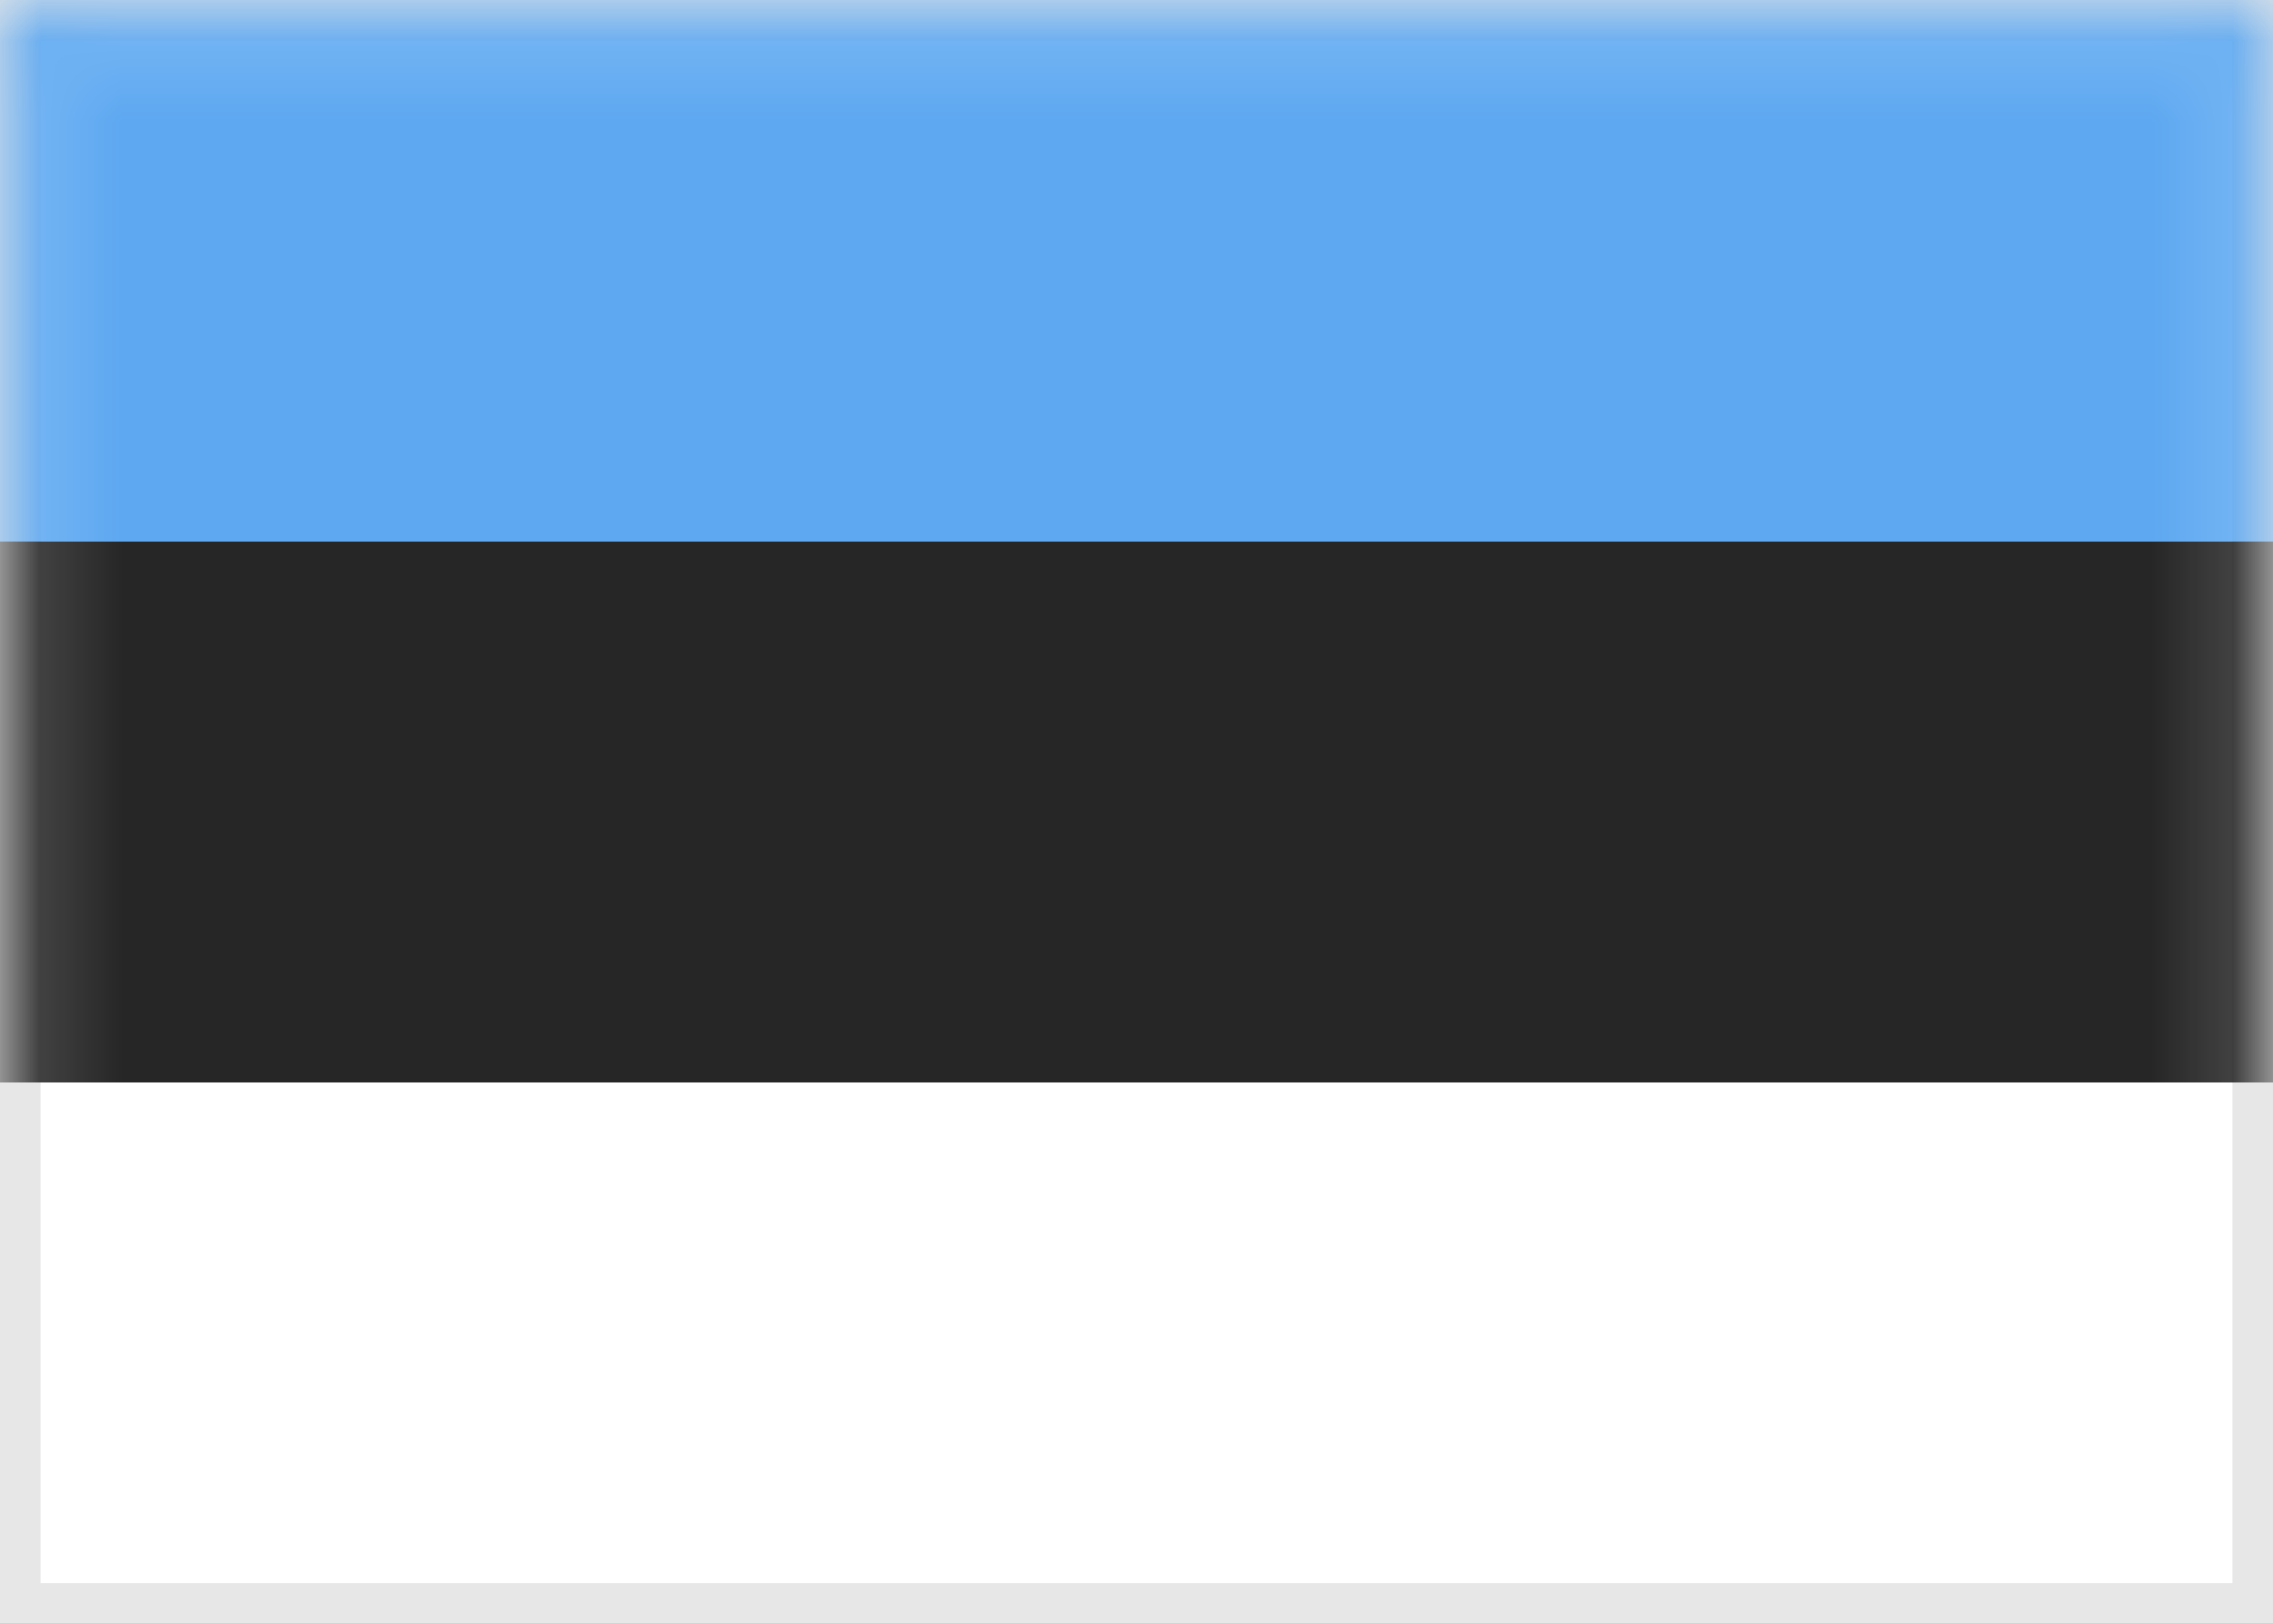
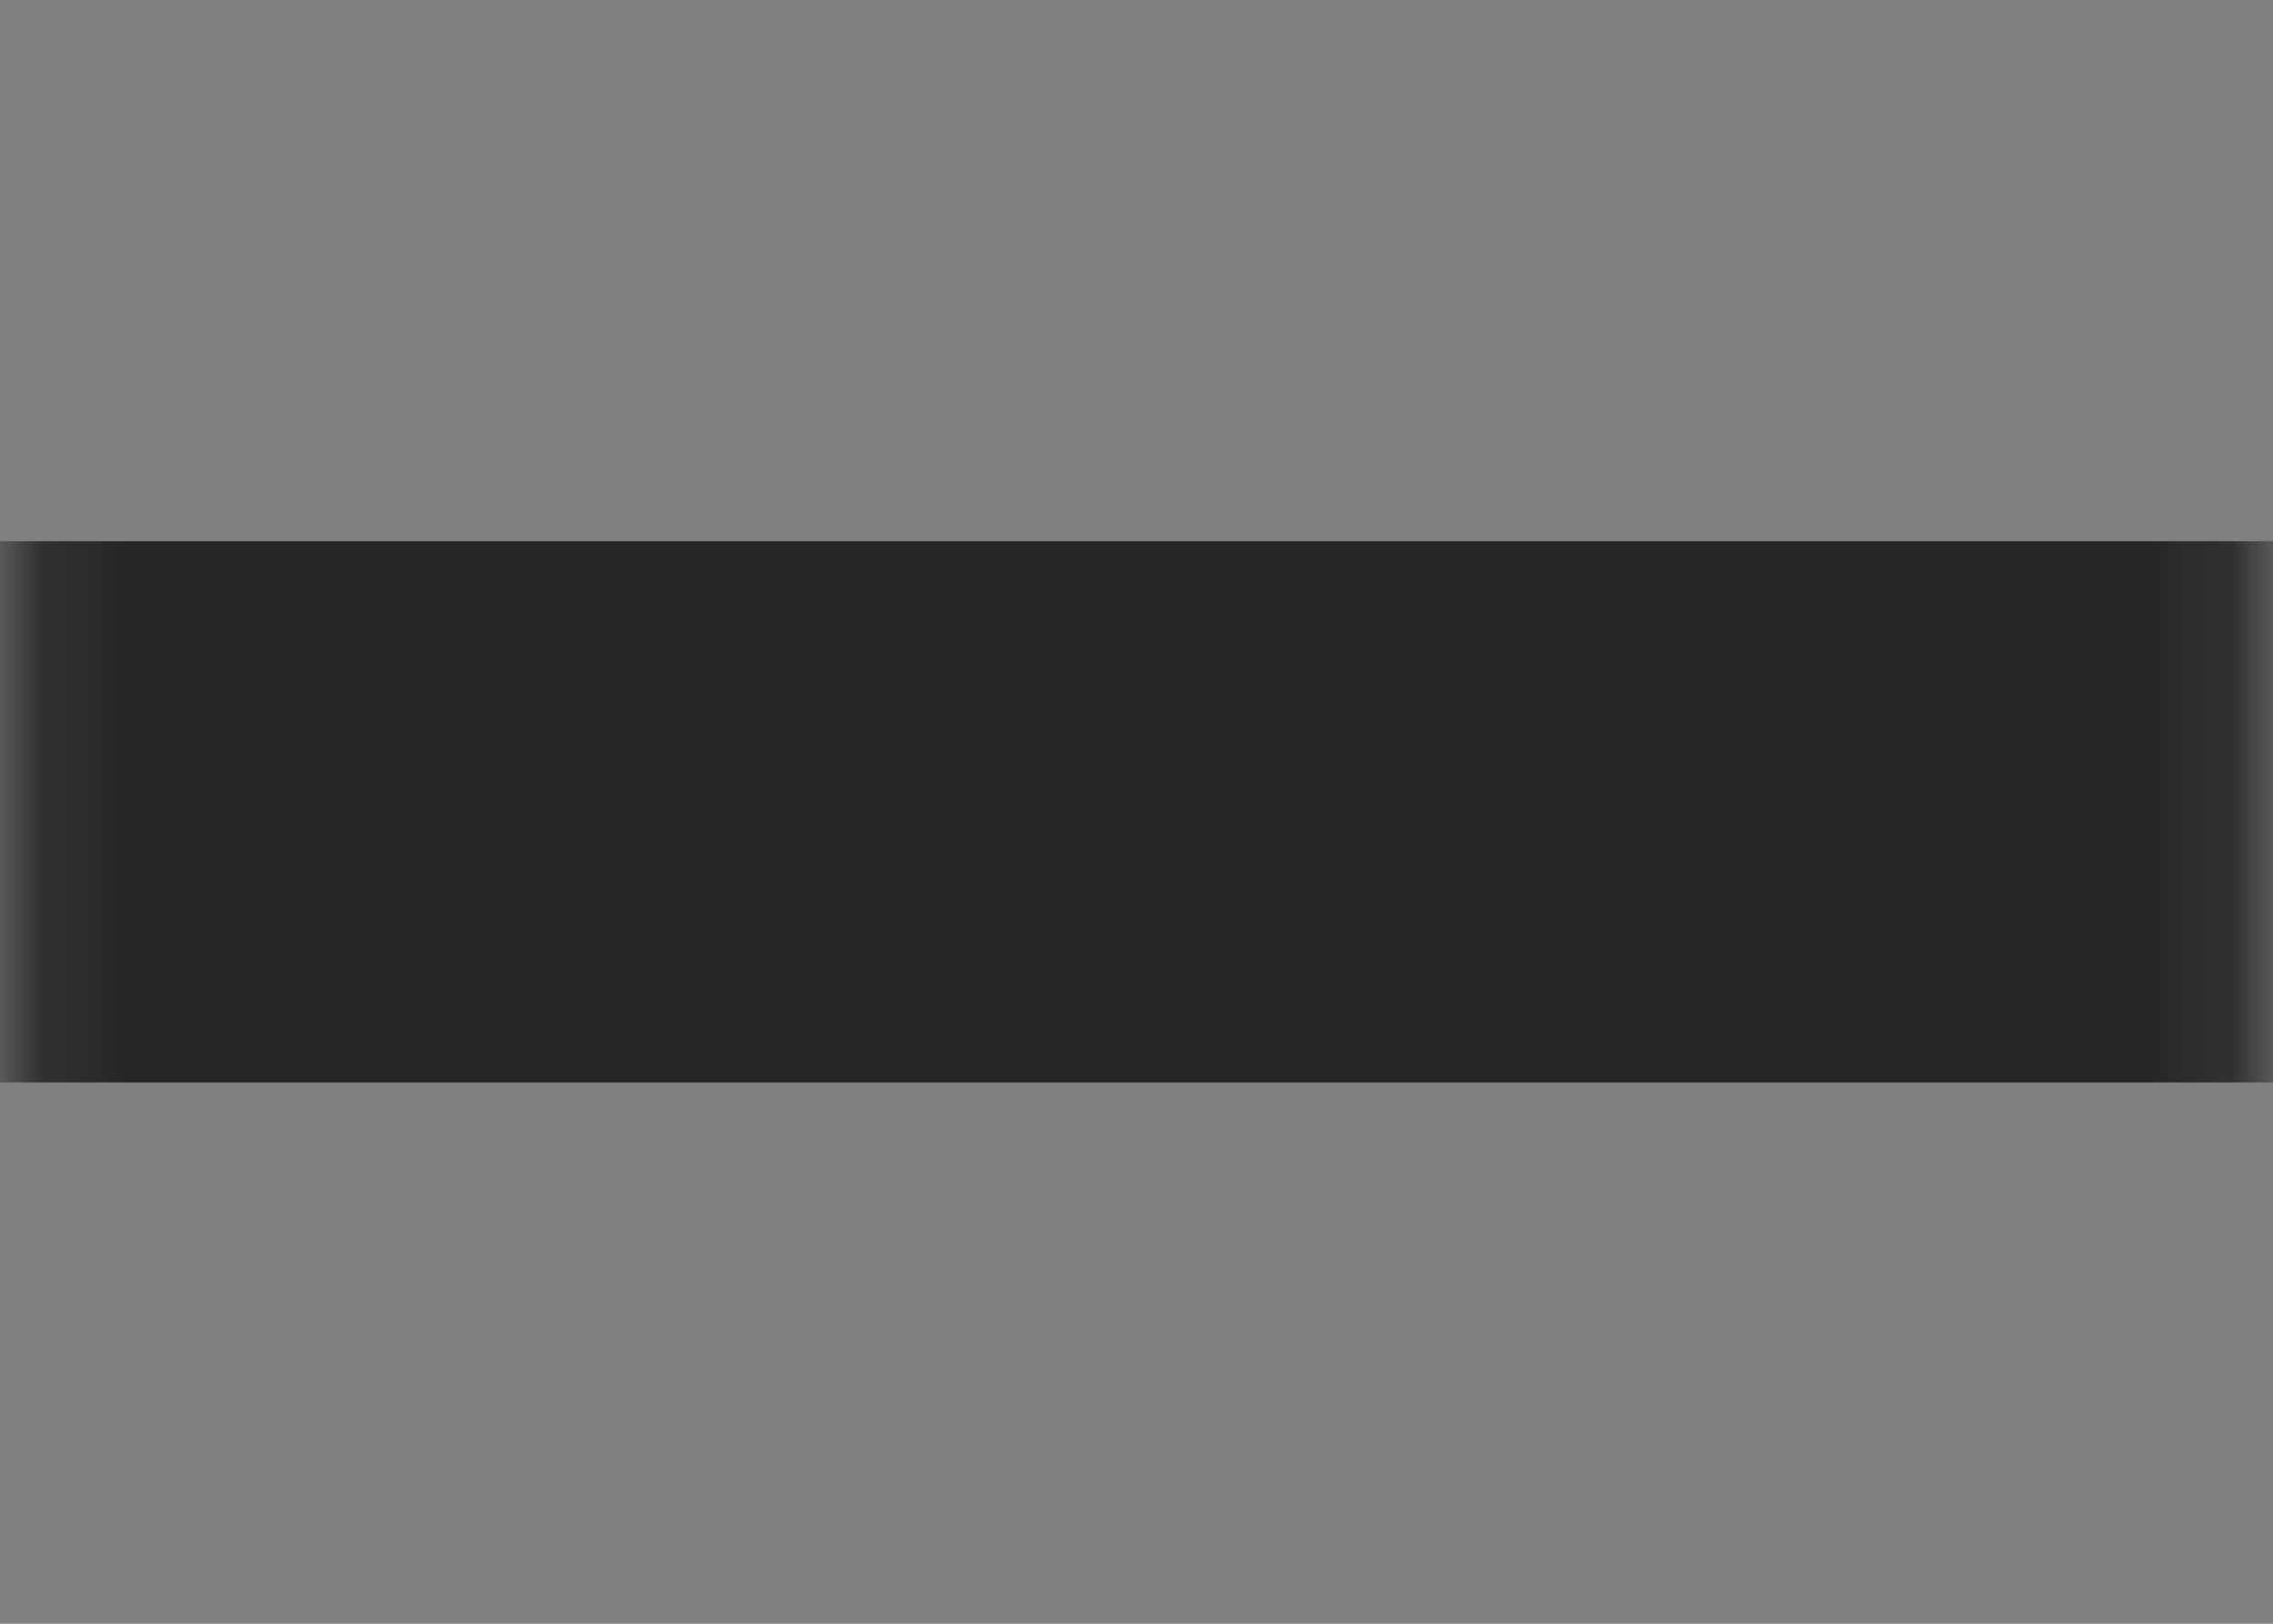
<svg xmlns="http://www.w3.org/2000/svg" width="28" height="20" viewBox="0 0 28 20" fill="none">
  <rect x="0" y="0" width="28" height="20" fill="#808080" stroke="none" />
-   <rect x="0.25" y="0.25" width="27.5" height="19.5" fill="white" stroke="#E7E7E7" stroke-width="0.5" />
  <mask id="mask0_1799_29" style="mask-type:luminance" maskUnits="userSpaceOnUse" x="0" y="0" width="28" height="20">
    <rect x="0.25" y="0.25" width="27.5" height="19.5" fill="white" stroke="white" stroke-width="0.5" />
  </mask>
  <g mask="url(#mask0_1799_29)">
    <path fill-rule="evenodd" clip-rule="evenodd" d="M0 13.333H28V6.667H0V13.333Z" fill="#262626" />
-     <path fill-rule="evenodd" clip-rule="evenodd" d="M0 6.667H28V0H0V6.667Z" fill="#5DA8F1" />
  </g>
</svg>